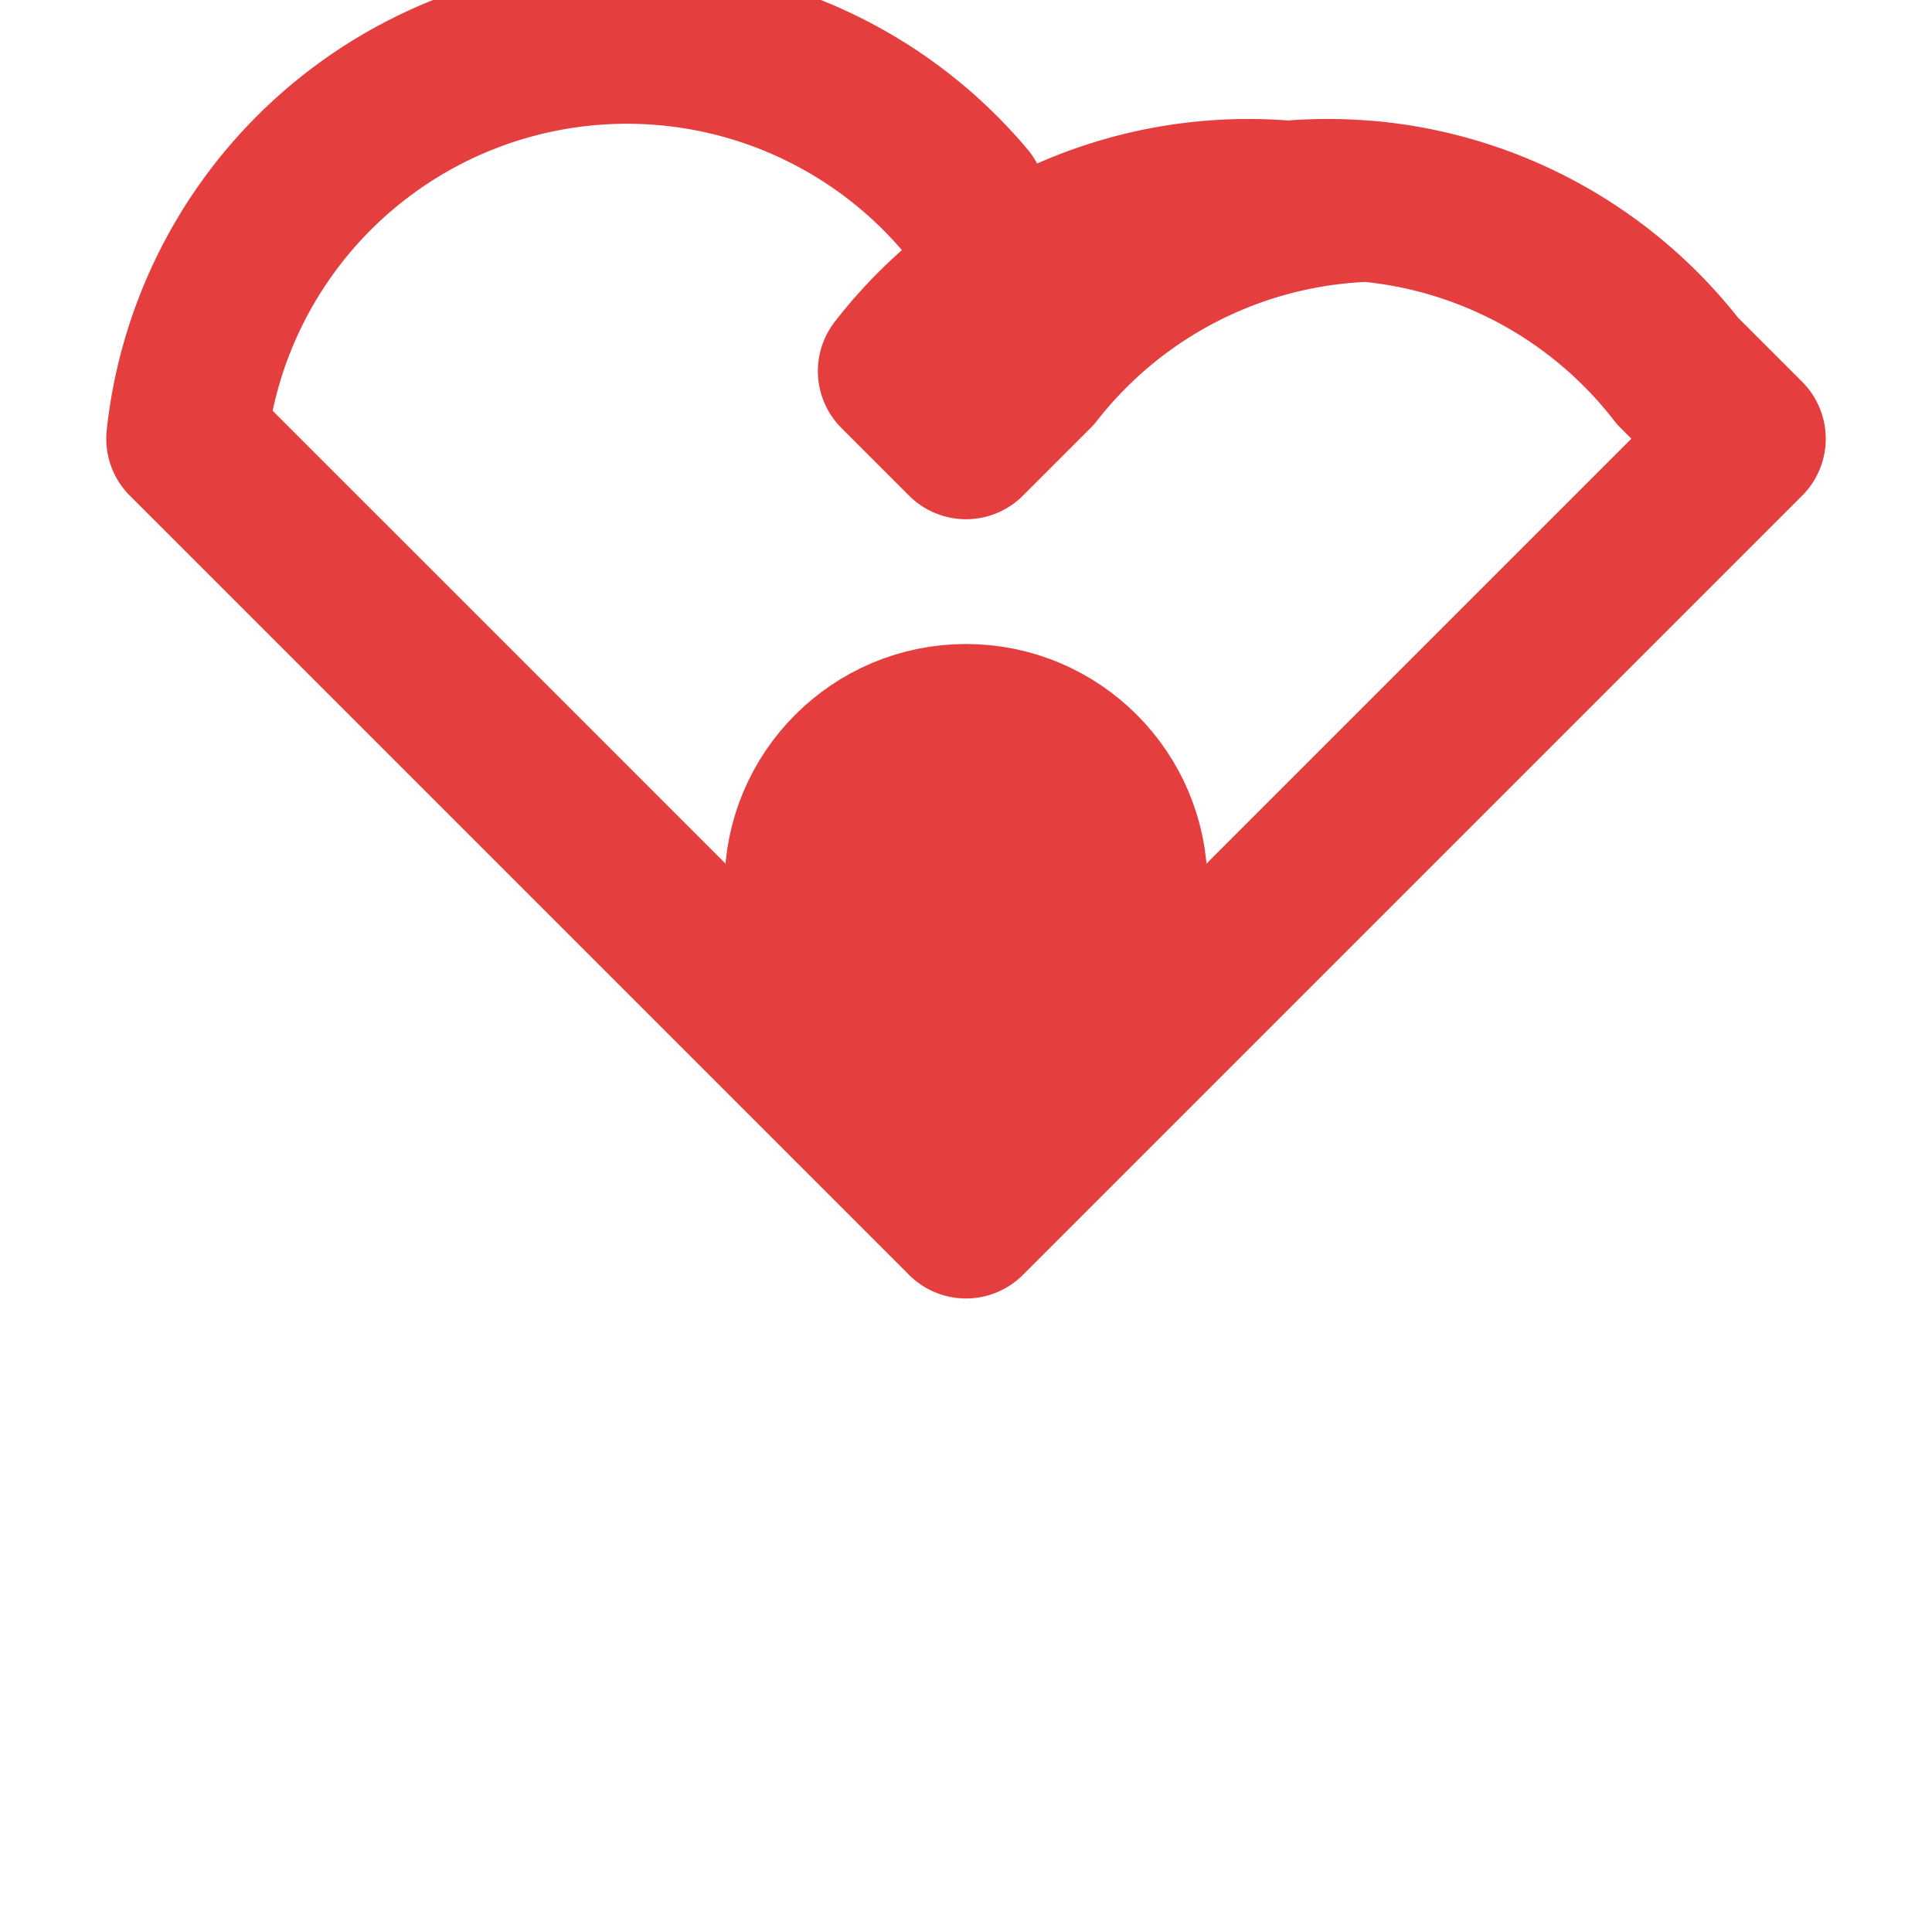
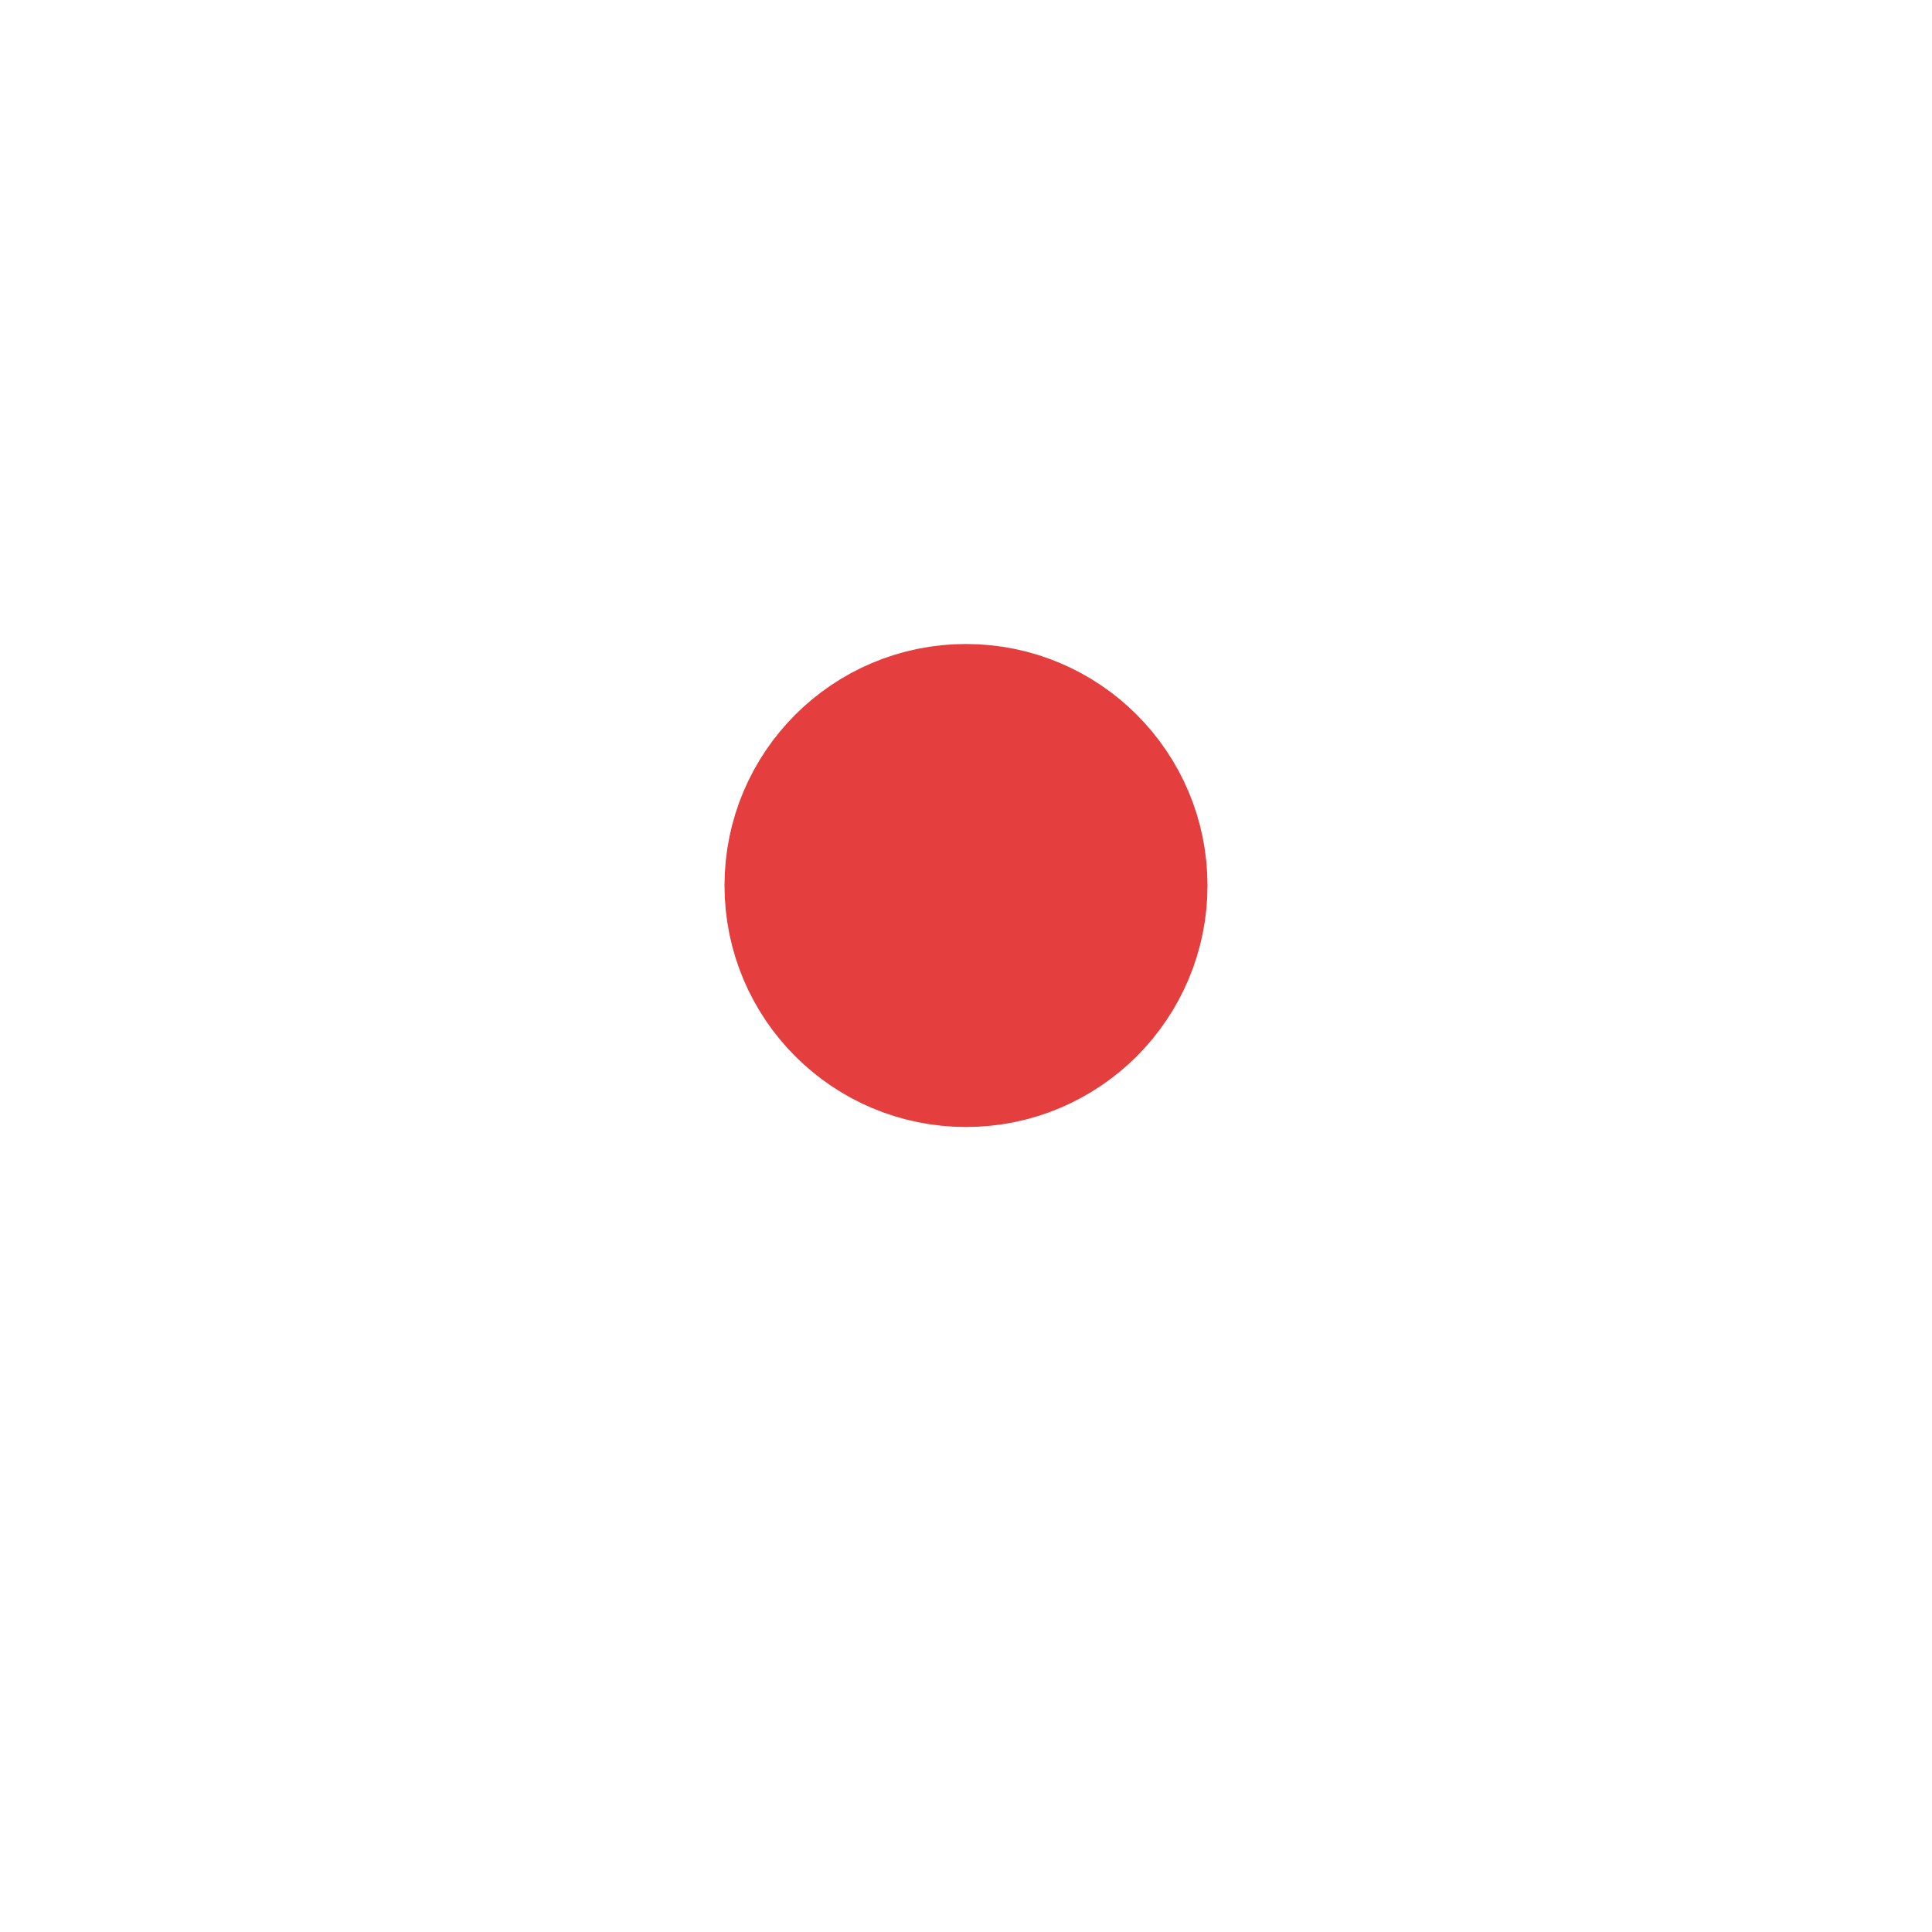
<svg xmlns="http://www.w3.org/2000/svg" viewBox="0 0 24 24" fill="none" stroke="#e53e3e" stroke-width="2" stroke-linecap="round" stroke-linejoin="round">
-   <path d="M20.84 4.61A5.5 5.5 0 0 0 16 2.5A5.5 5.5 0 0 0 11.16 4.61L12 5.45L12.84 4.61A5.5 5.5 0 0 1 17 2.5A5.5 5.5 0 0 1 20.84 4.61L21.68 5.45L12 15.13L2.32 5.45A5.5 5.5 0 0 1 12 2.5" />
  <circle cx="12" cy="11" r="2" fill="#e53e3e" />
</svg>